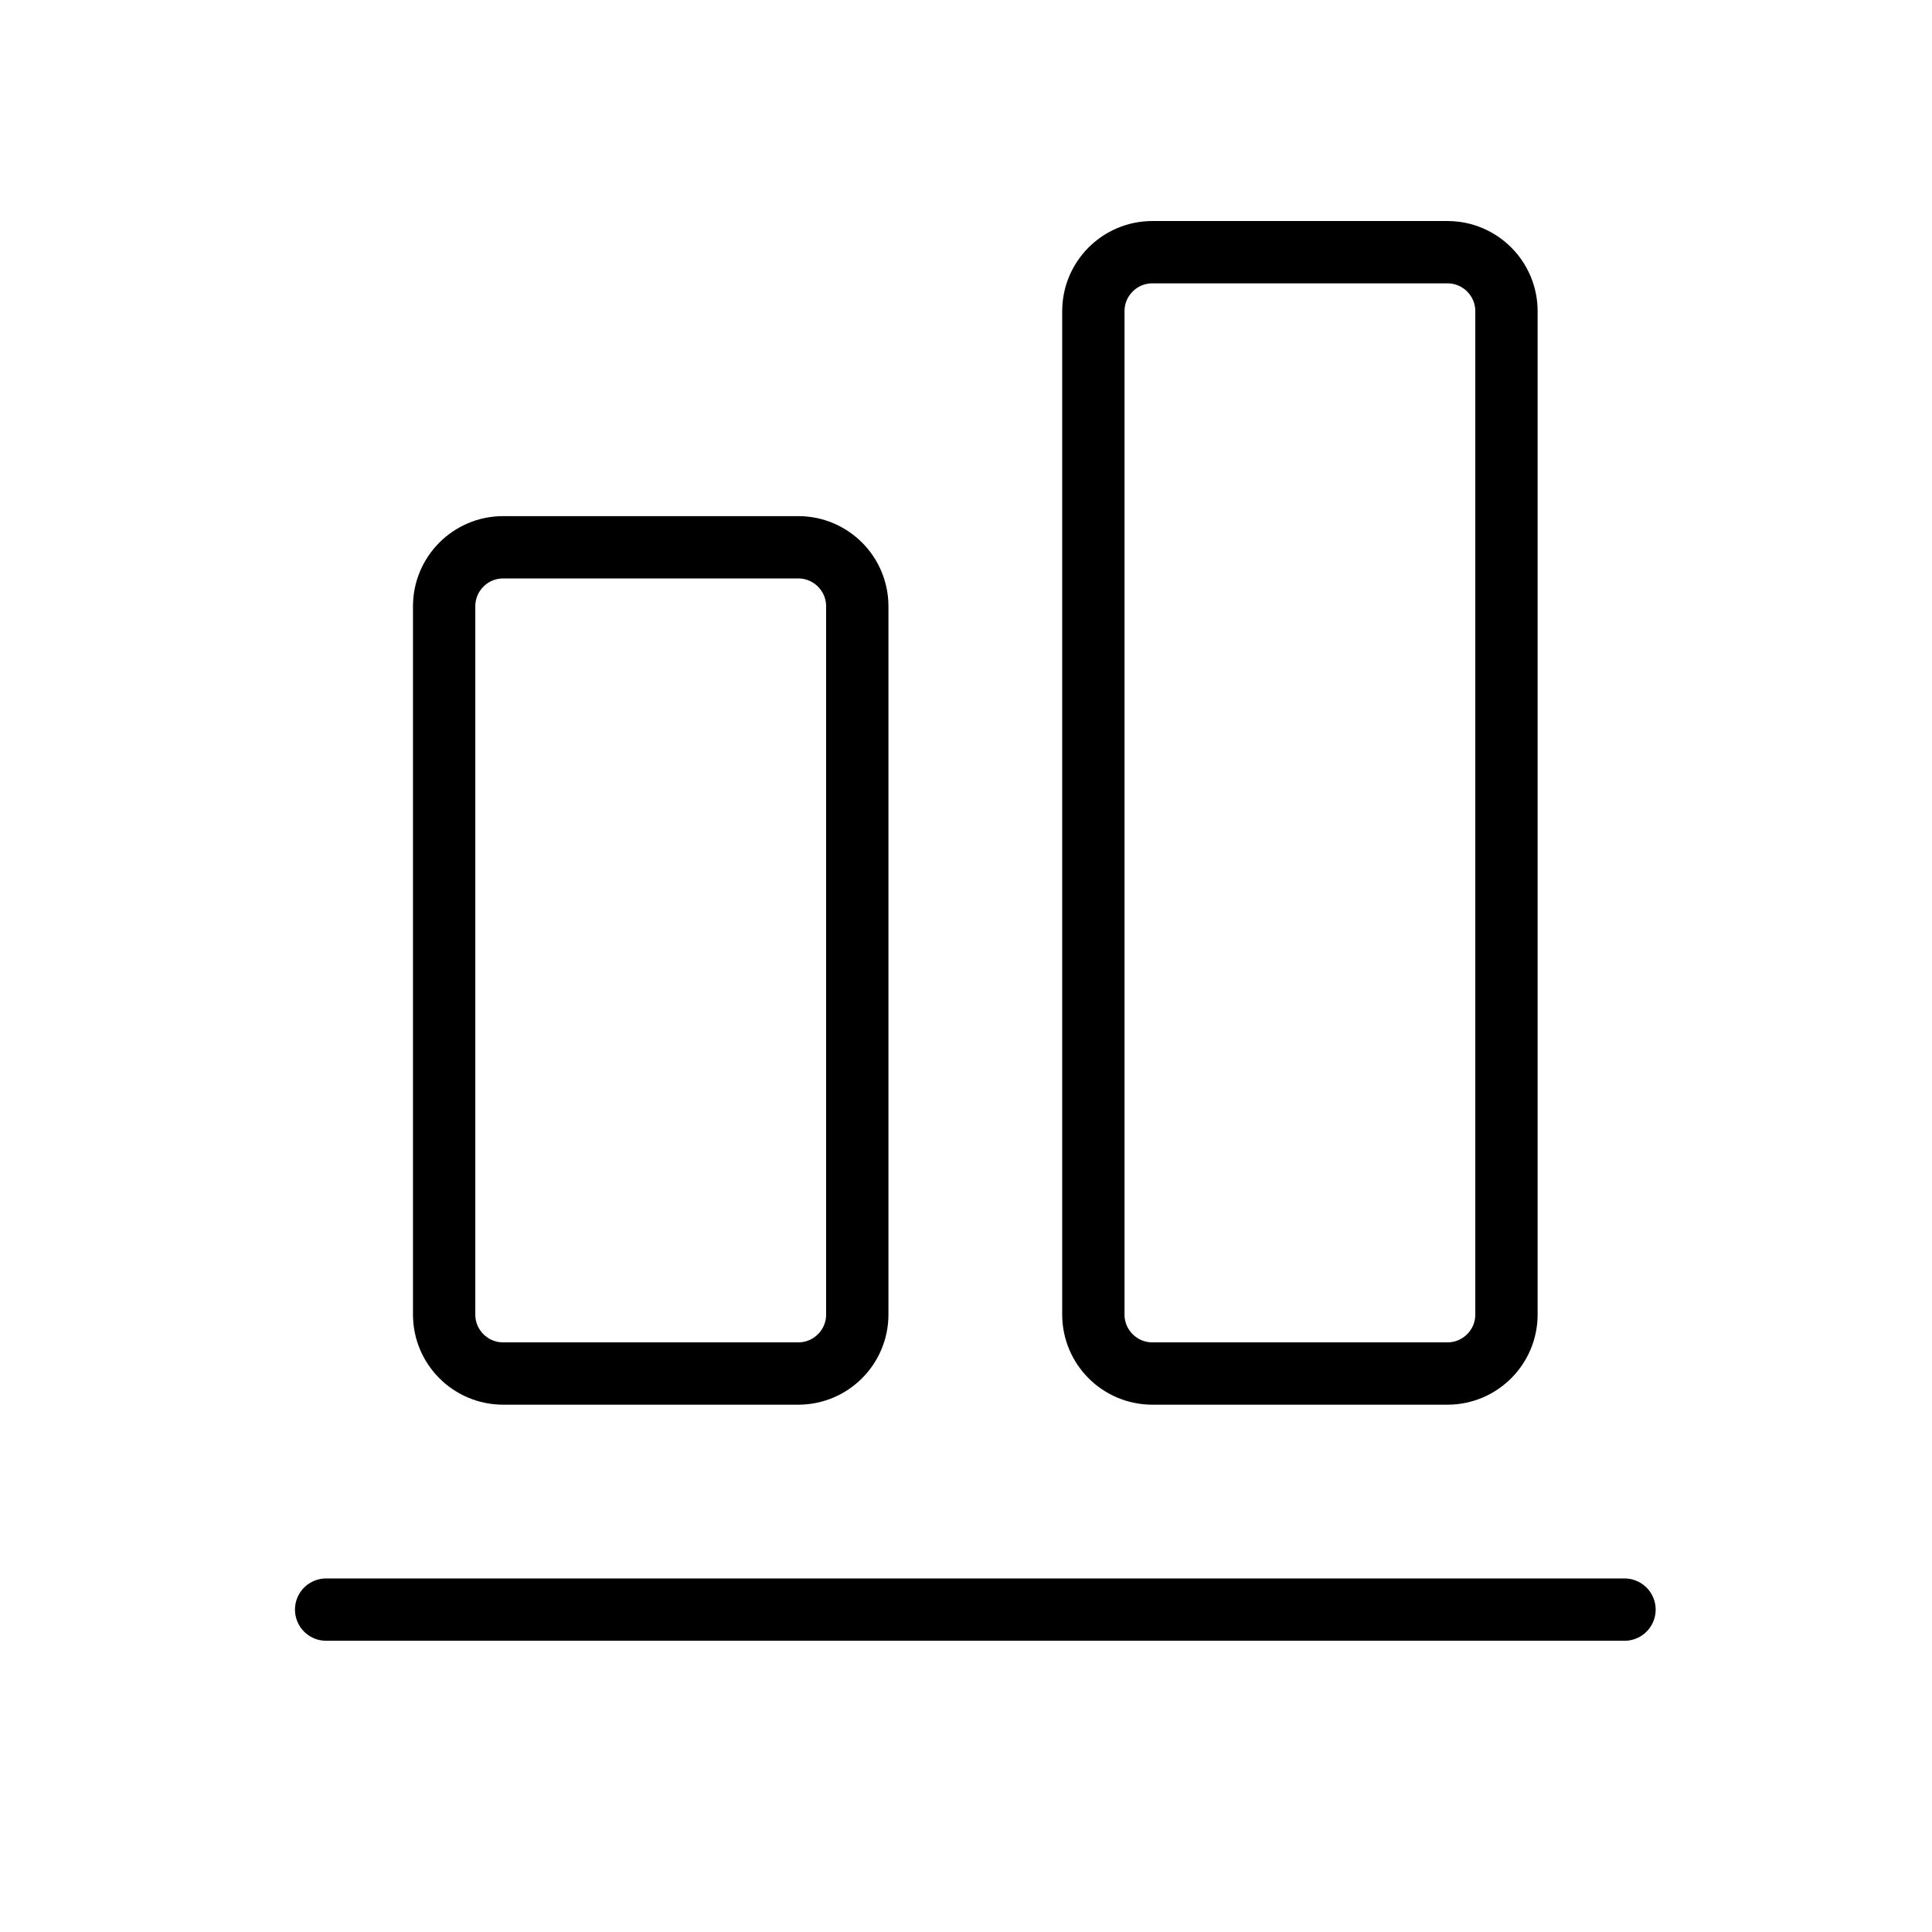
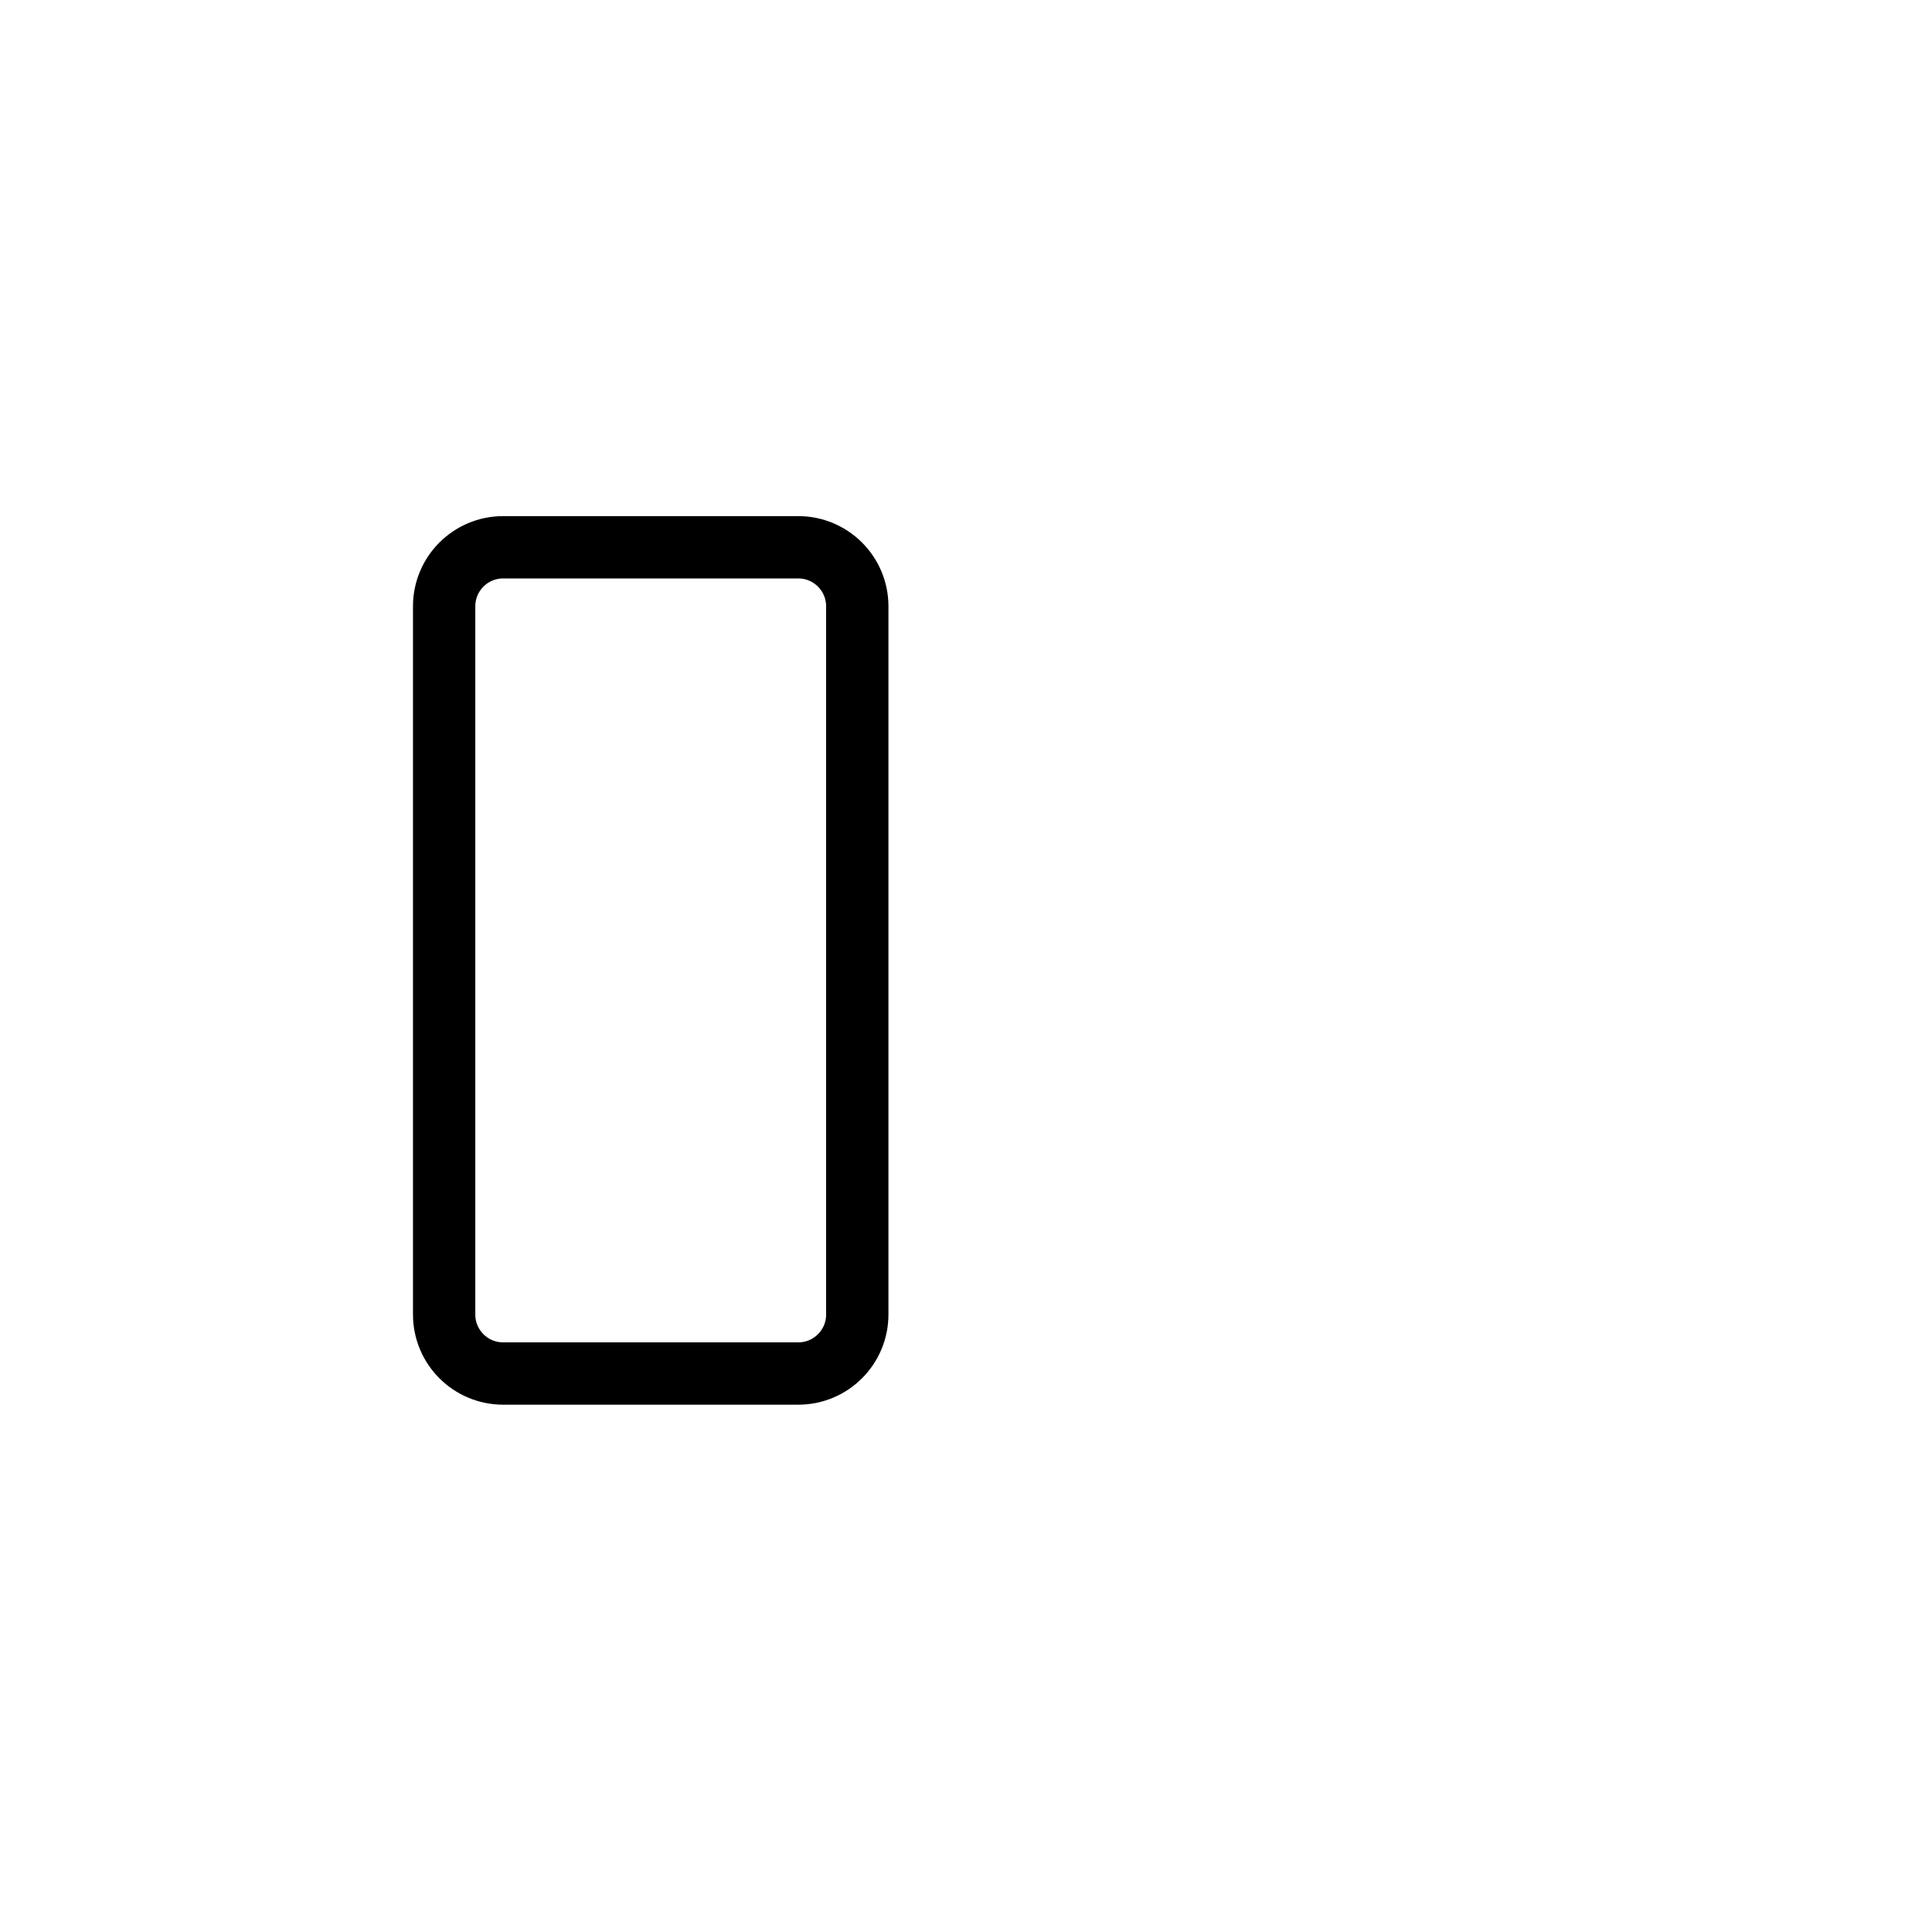
<svg xmlns="http://www.w3.org/2000/svg" width="62" height="62" viewBox="0 0 62 62" fill="none">
-   <path d="M10.466 51.654H52.132" stroke="black" stroke-width="2" stroke-linecap="round" stroke-linejoin="round" />
  <path d="M27.511 19.457V42.184C27.511 43.23 26.663 44.078 25.617 44.078H16.147C15.101 44.078 14.253 43.23 14.253 42.184L14.253 19.457C14.253 18.411 15.101 17.563 16.147 17.563H25.617C26.663 17.563 27.511 18.411 27.511 19.457Z" stroke="black" stroke-width="2" stroke-linecap="round" stroke-linejoin="round" />
-   <path d="M36.981 8.093H46.45C47.496 8.093 48.344 8.941 48.344 9.987V42.184C48.344 43.23 47.496 44.078 46.45 44.078H36.981C35.935 44.078 35.087 43.23 35.087 42.184V9.987C35.087 8.941 35.935 8.093 36.981 8.093Z" stroke="black" stroke-width="2" stroke-linecap="round" stroke-linejoin="round" />
</svg>